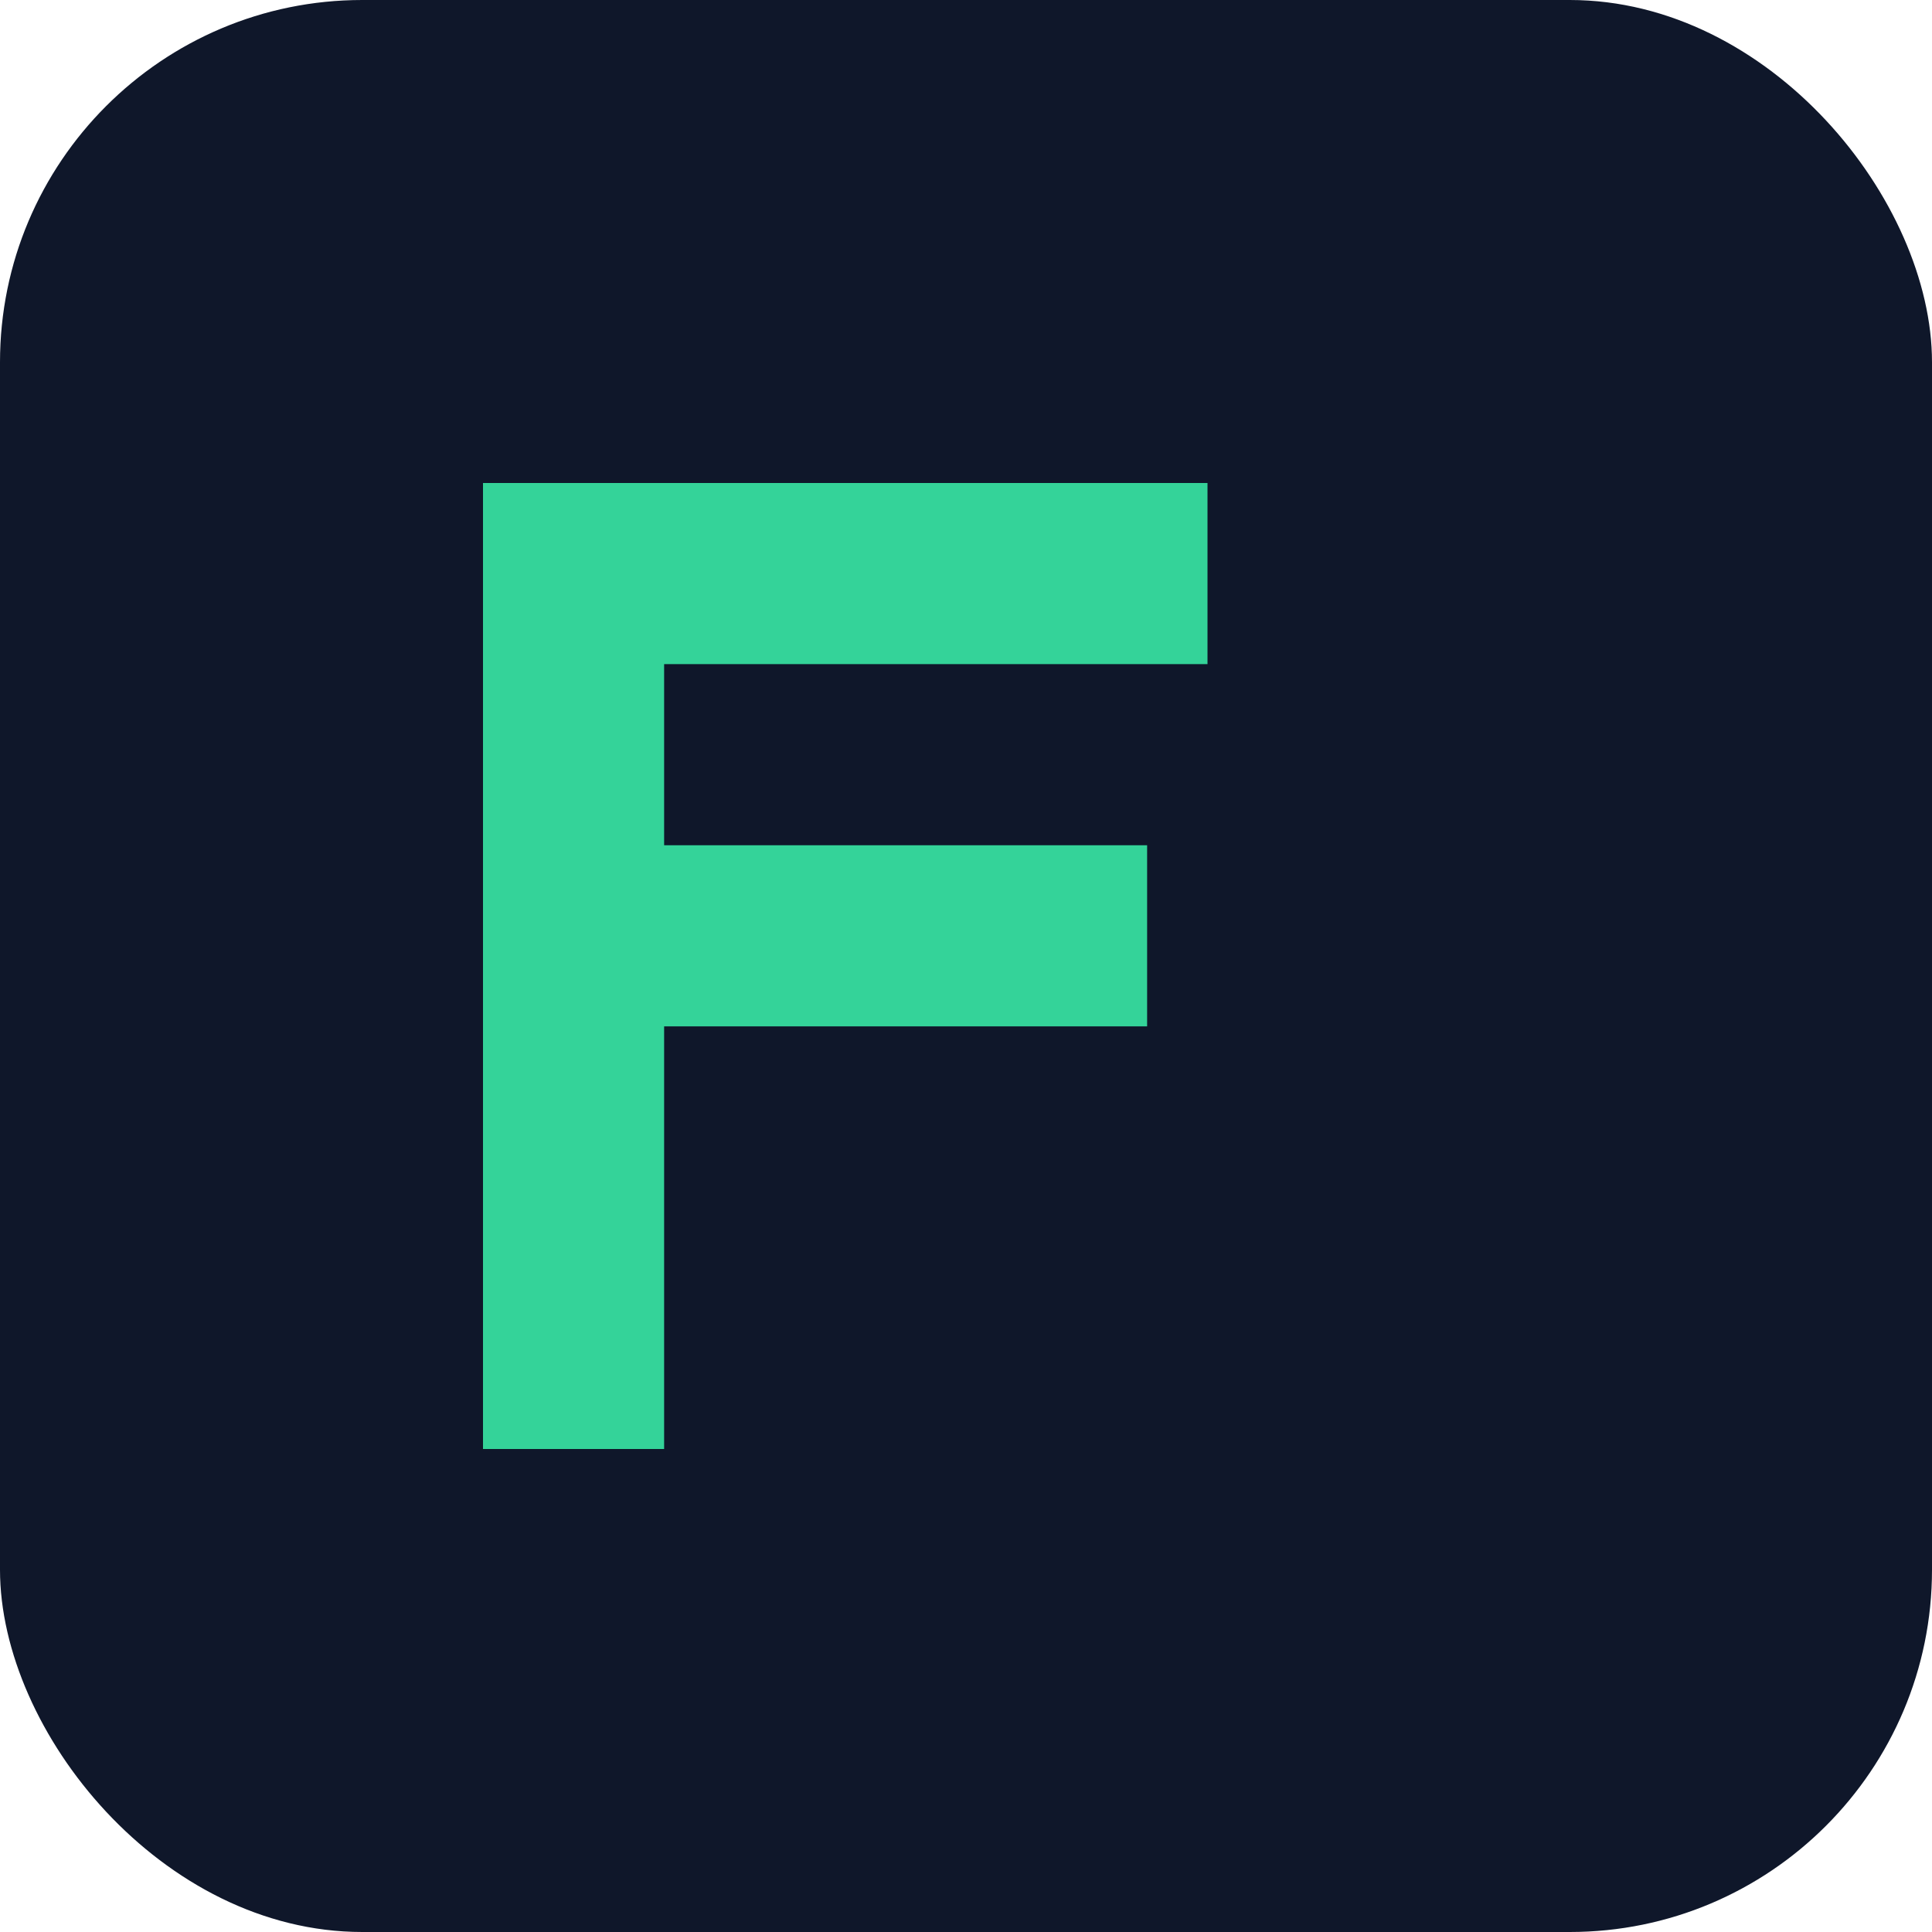
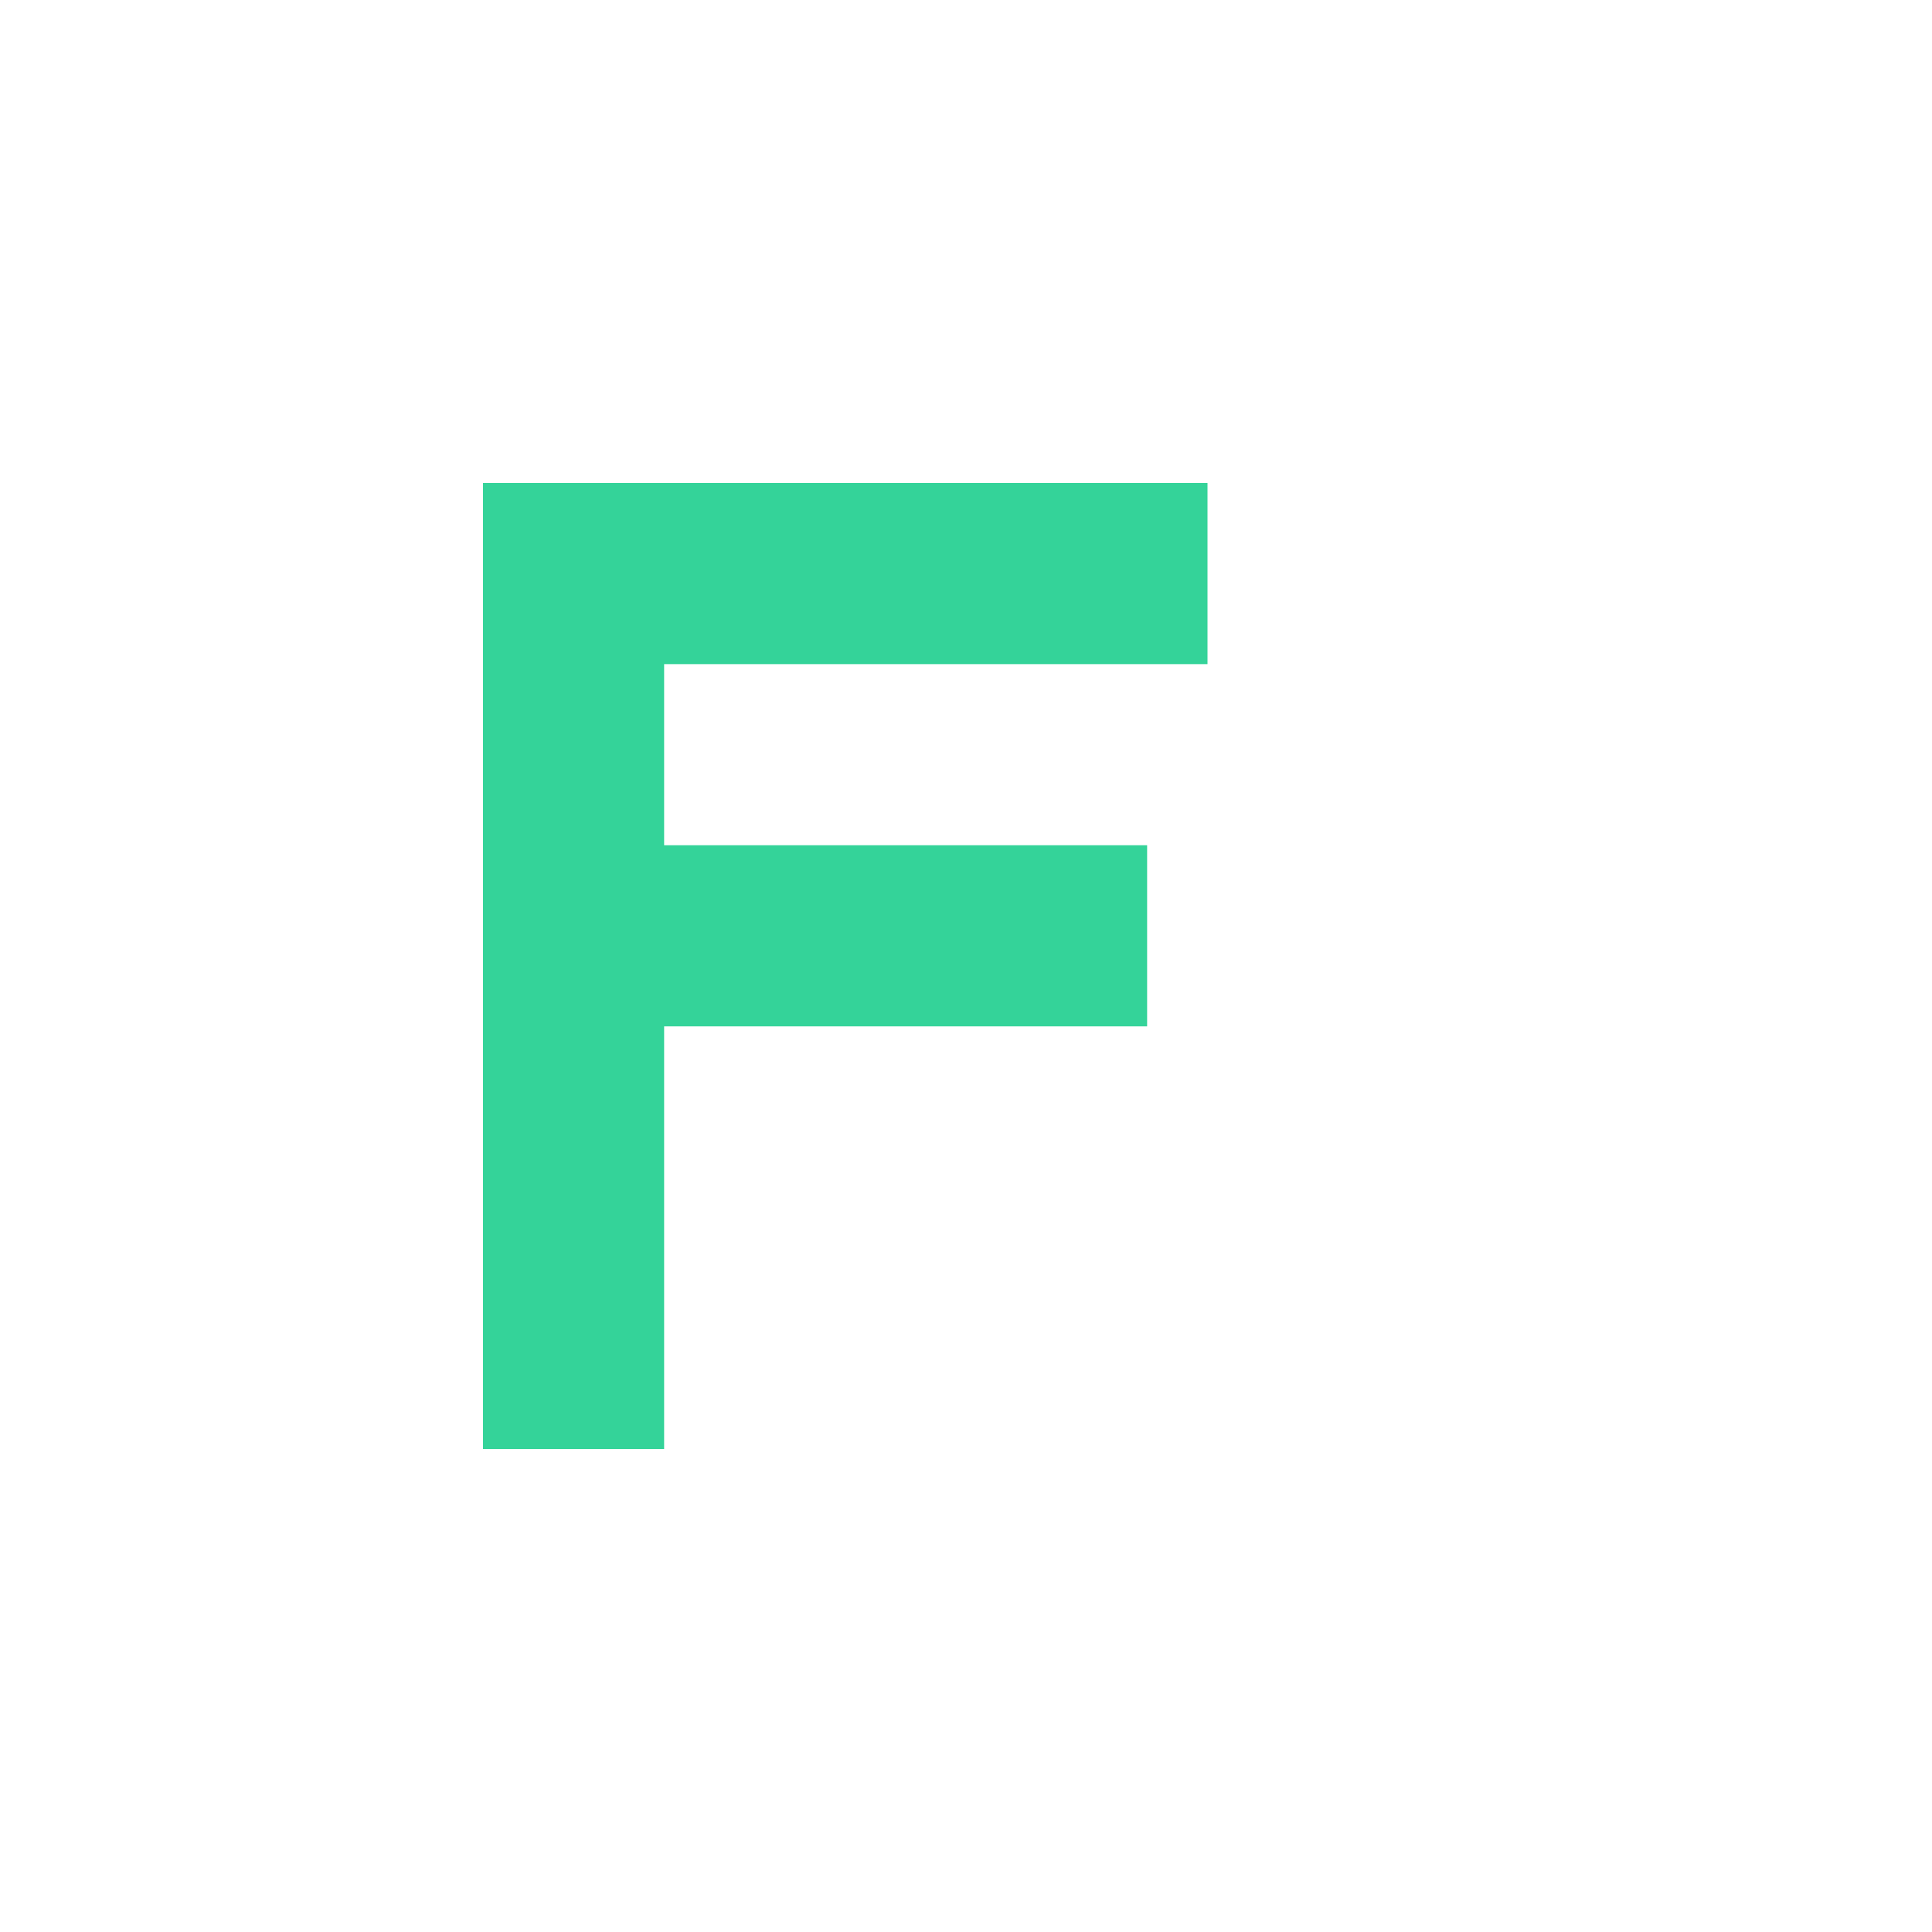
<svg xmlns="http://www.w3.org/2000/svg" width="32" height="32" viewBox="0 0 32 32">
-   <rect width="32" height="32" rx="6" fill="#0f172a" />
-   <path d="M8 8h12v3H11v3h8v3H11v7H8V8z" fill="#34d399" />
+   <path d="M8 8h12v3H11v3h8v3H11v7H8V8" fill="#34d399" />
</svg>